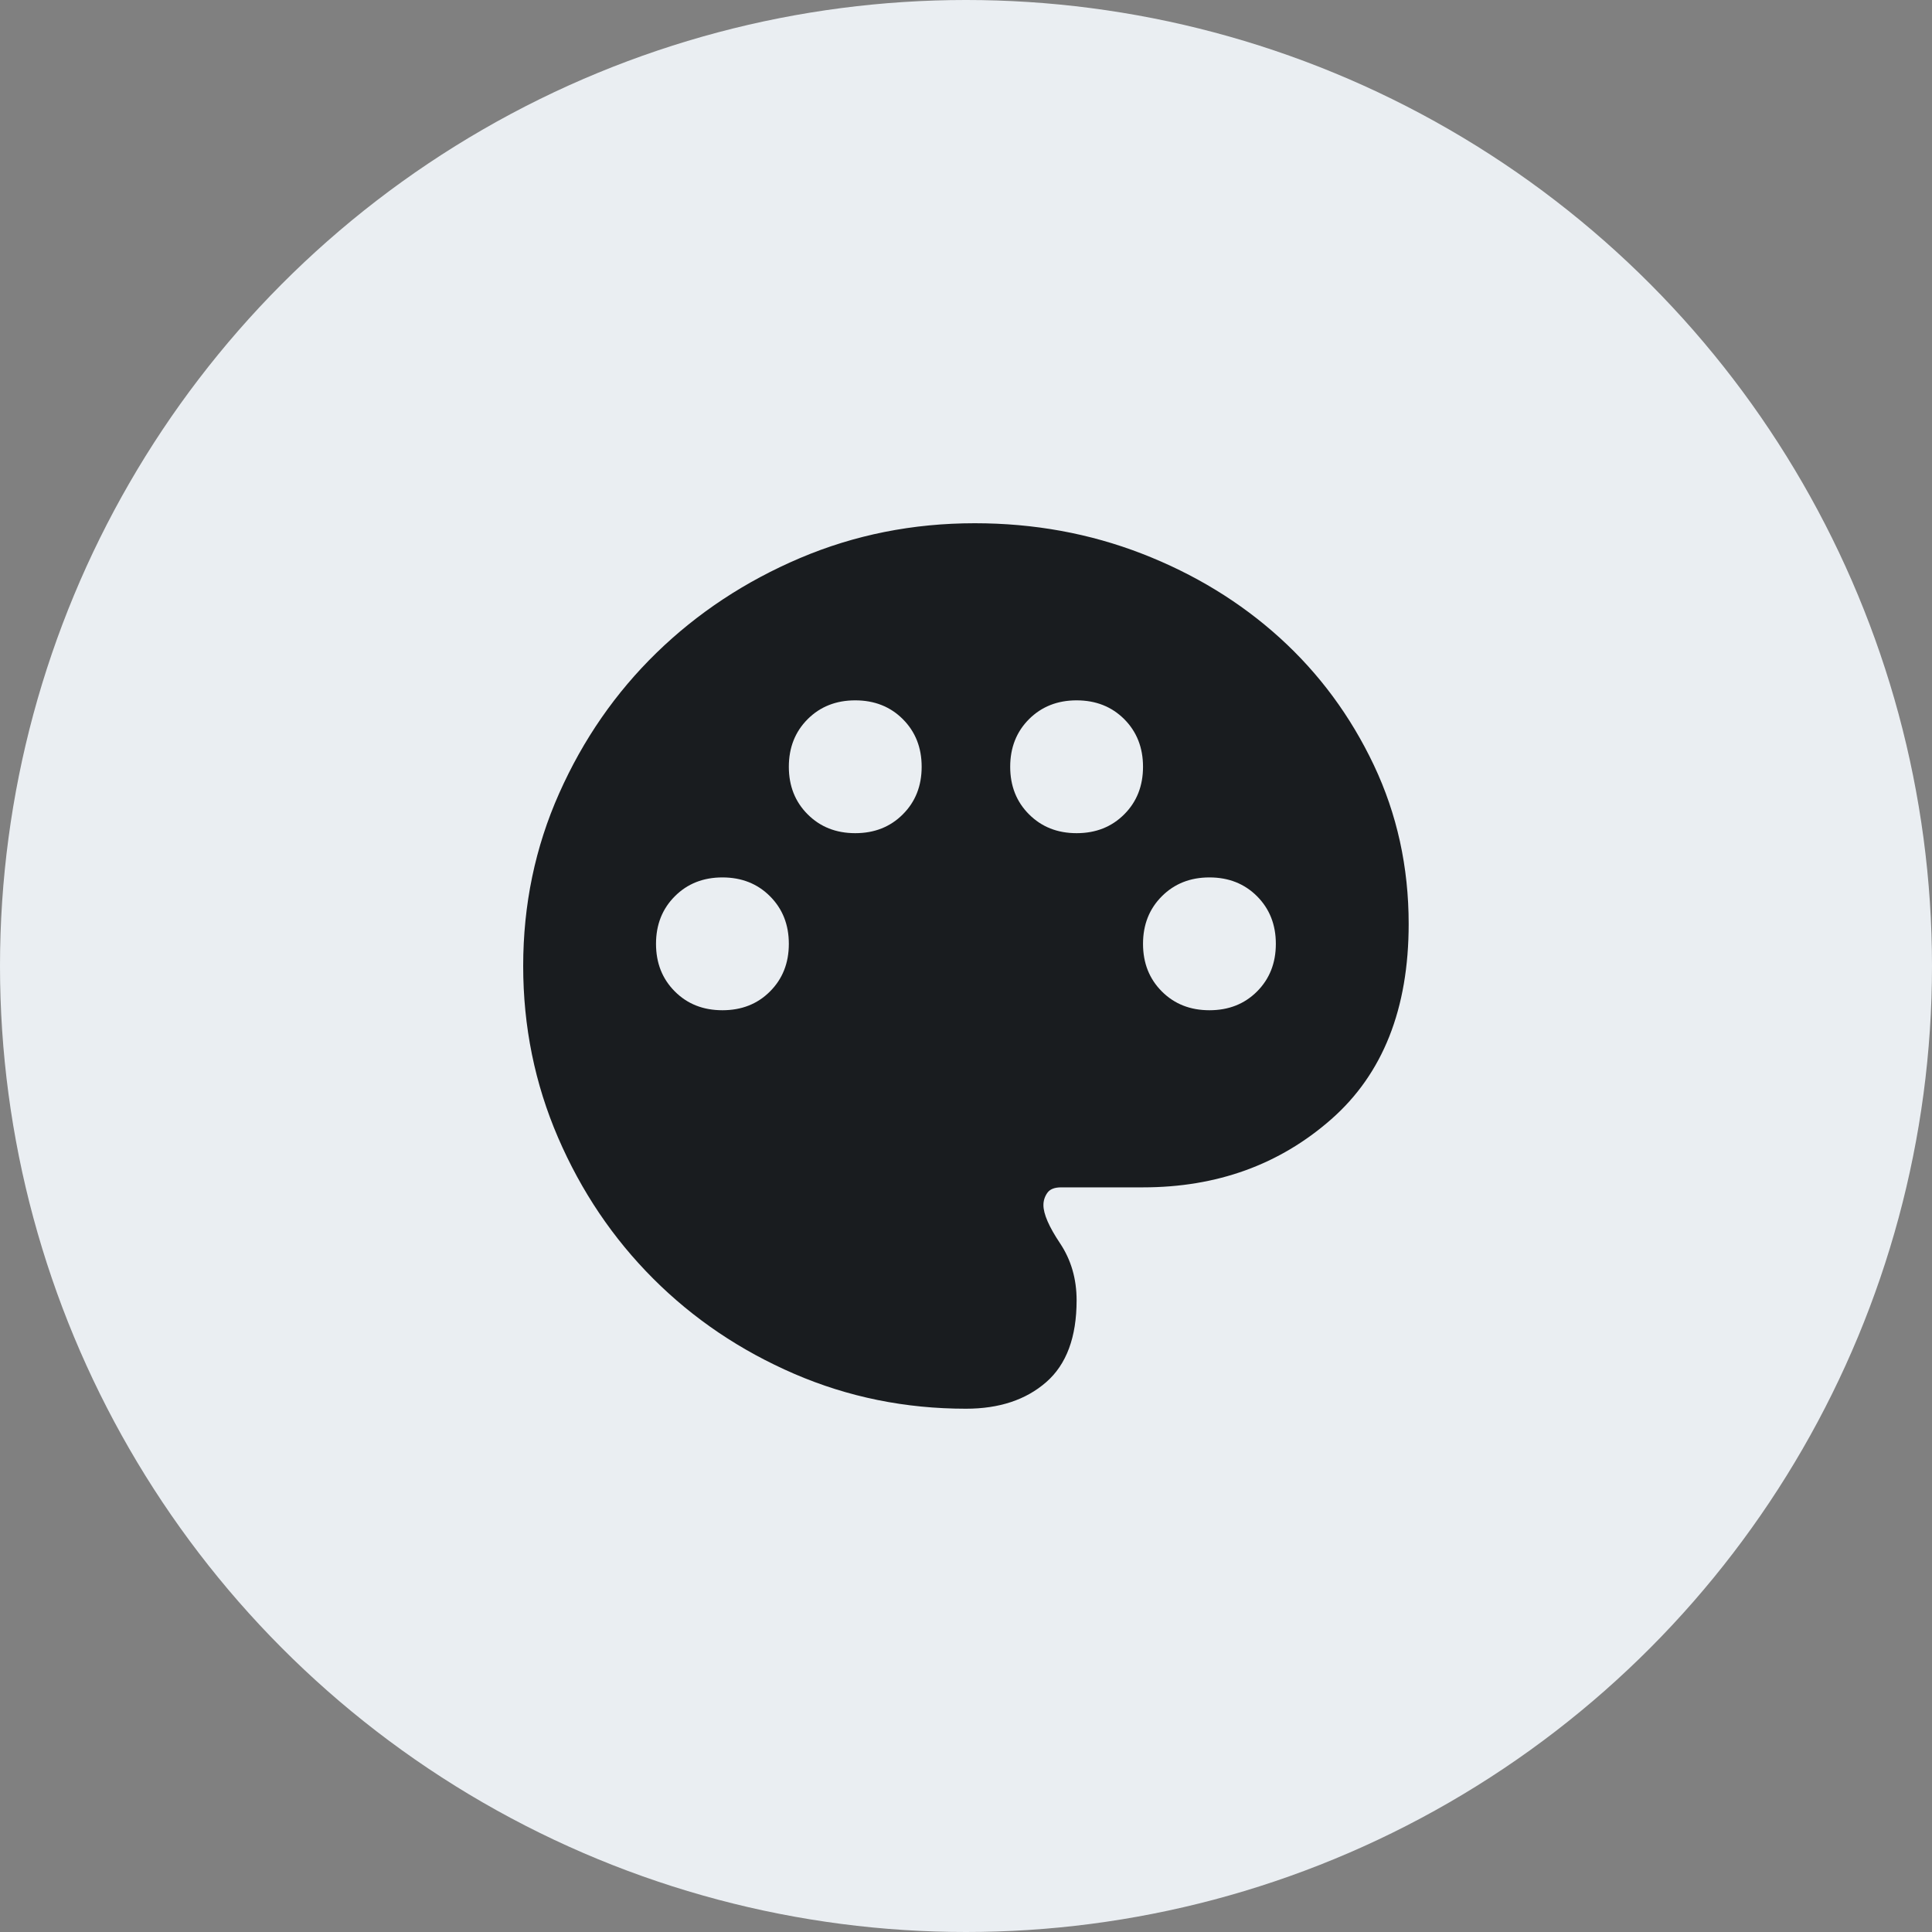
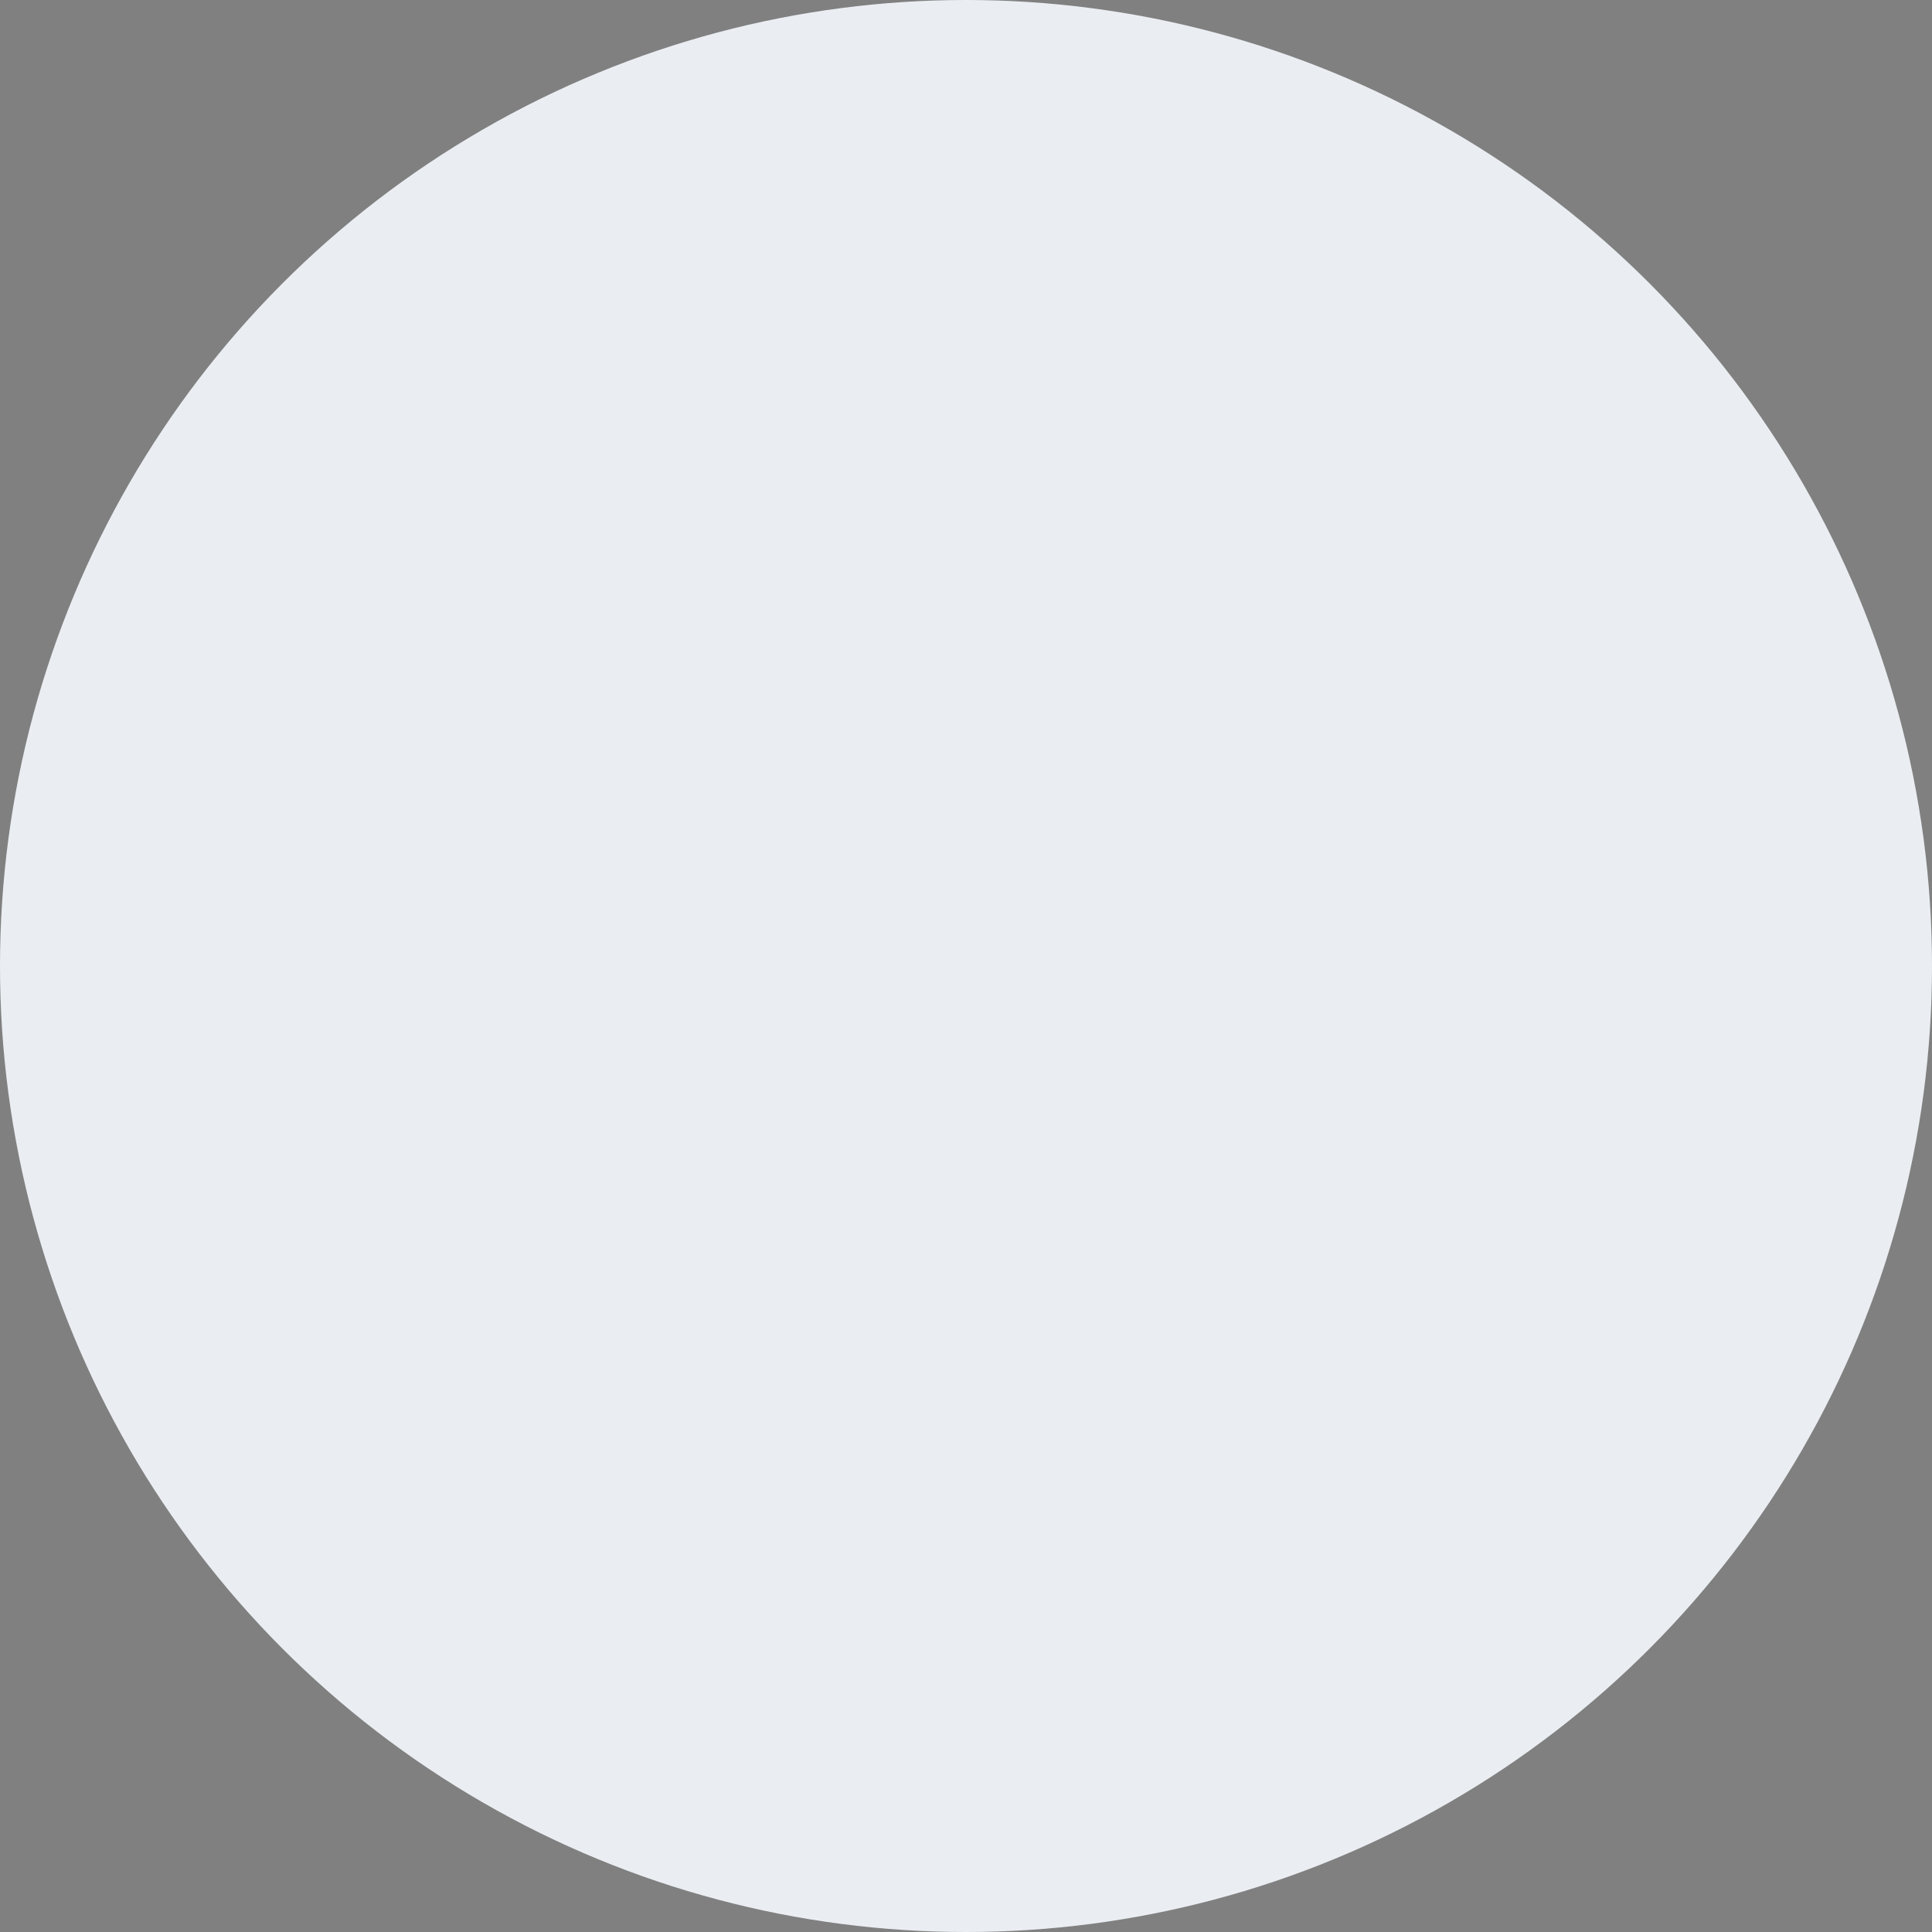
<svg xmlns="http://www.w3.org/2000/svg" width="40" height="40" viewBox="0 0 40 40" fill="none">
  <rect x="0" y="0" width="40" height="40" fill="#808080" stroke="none" />
  <circle cx="20" cy="20" r="20" fill="#EAEEF2" />
  <mask id="mask0_10597_23961" style="mask-type:alpha" maskUnits="userSpaceOnUse" x="9" y="9" width="22" height="22">
    <rect x="9" y="9" width="22" height="22" fill="#D9D9D9" />
  </mask>
  <g mask="url(#mask0_10597_23961)">
-     <path d="M19.999 29.166C18.746 29.166 17.562 28.926 16.447 28.445C15.331 27.963 14.357 27.306 13.525 26.474C12.692 25.641 12.035 24.667 11.554 23.552C11.073 22.437 10.832 21.253 10.832 20C10.832 18.732 11.08 17.54 11.577 16.425C12.073 15.31 12.746 14.339 13.594 13.514C14.441 12.69 15.431 12.036 16.561 11.555C17.692 11.074 18.899 10.833 20.182 10.833C21.404 10.833 22.558 11.043 23.642 11.463C24.727 11.884 25.678 12.464 26.496 13.205C27.313 13.946 27.962 14.825 28.444 15.841C28.925 16.857 29.165 17.953 29.165 19.129C29.165 20.886 28.631 22.234 27.561 23.174C26.492 24.113 25.193 24.583 23.665 24.583H21.97C21.832 24.583 21.736 24.621 21.683 24.698C21.63 24.774 21.603 24.858 21.603 24.95C21.603 25.133 21.717 25.397 21.947 25.741C22.176 26.084 22.29 26.478 22.29 26.921C22.29 27.685 22.08 28.25 21.66 28.616C21.24 28.983 20.686 29.166 19.999 29.166ZM14.957 20.916C15.354 20.916 15.683 20.787 15.942 20.527C16.202 20.267 16.332 19.939 16.332 19.541C16.332 19.144 16.202 18.816 15.942 18.556C15.683 18.296 15.354 18.166 14.957 18.166C14.56 18.166 14.231 18.296 13.972 18.556C13.712 18.816 13.582 19.144 13.582 19.541C13.582 19.939 13.712 20.267 13.972 20.527C14.231 20.787 14.56 20.916 14.957 20.916ZM17.707 17.25C18.104 17.25 18.433 17.12 18.692 16.86C18.952 16.601 19.082 16.272 19.082 15.875C19.082 15.478 18.952 15.149 18.692 14.889C18.433 14.63 18.104 14.5 17.707 14.5C17.31 14.5 16.981 14.63 16.722 14.889C16.462 15.149 16.332 15.478 16.332 15.875C16.332 16.272 16.462 16.601 16.722 16.86C16.981 17.12 17.31 17.25 17.707 17.25ZM22.29 17.25C22.688 17.25 23.016 17.12 23.276 16.86C23.535 16.601 23.665 16.272 23.665 15.875C23.665 15.478 23.535 15.149 23.276 14.889C23.016 14.63 22.688 14.5 22.29 14.5C21.893 14.5 21.565 14.63 21.305 14.889C21.045 15.149 20.915 15.478 20.915 15.875C20.915 16.272 21.045 16.601 21.305 16.86C21.565 17.12 21.893 17.25 22.29 17.25ZM25.04 20.916C25.438 20.916 25.766 20.787 26.026 20.527C26.285 20.267 26.415 19.939 26.415 19.541C26.415 19.144 26.285 18.816 26.026 18.556C25.766 18.296 25.438 18.166 25.04 18.166C24.643 18.166 24.315 18.296 24.055 18.556C23.795 18.816 23.665 19.144 23.665 19.541C23.665 19.939 23.795 20.267 24.055 20.527C24.315 20.787 24.643 20.916 25.04 20.916Z" fill="#191C1F" />
-   </g>
+     </g>
</svg>